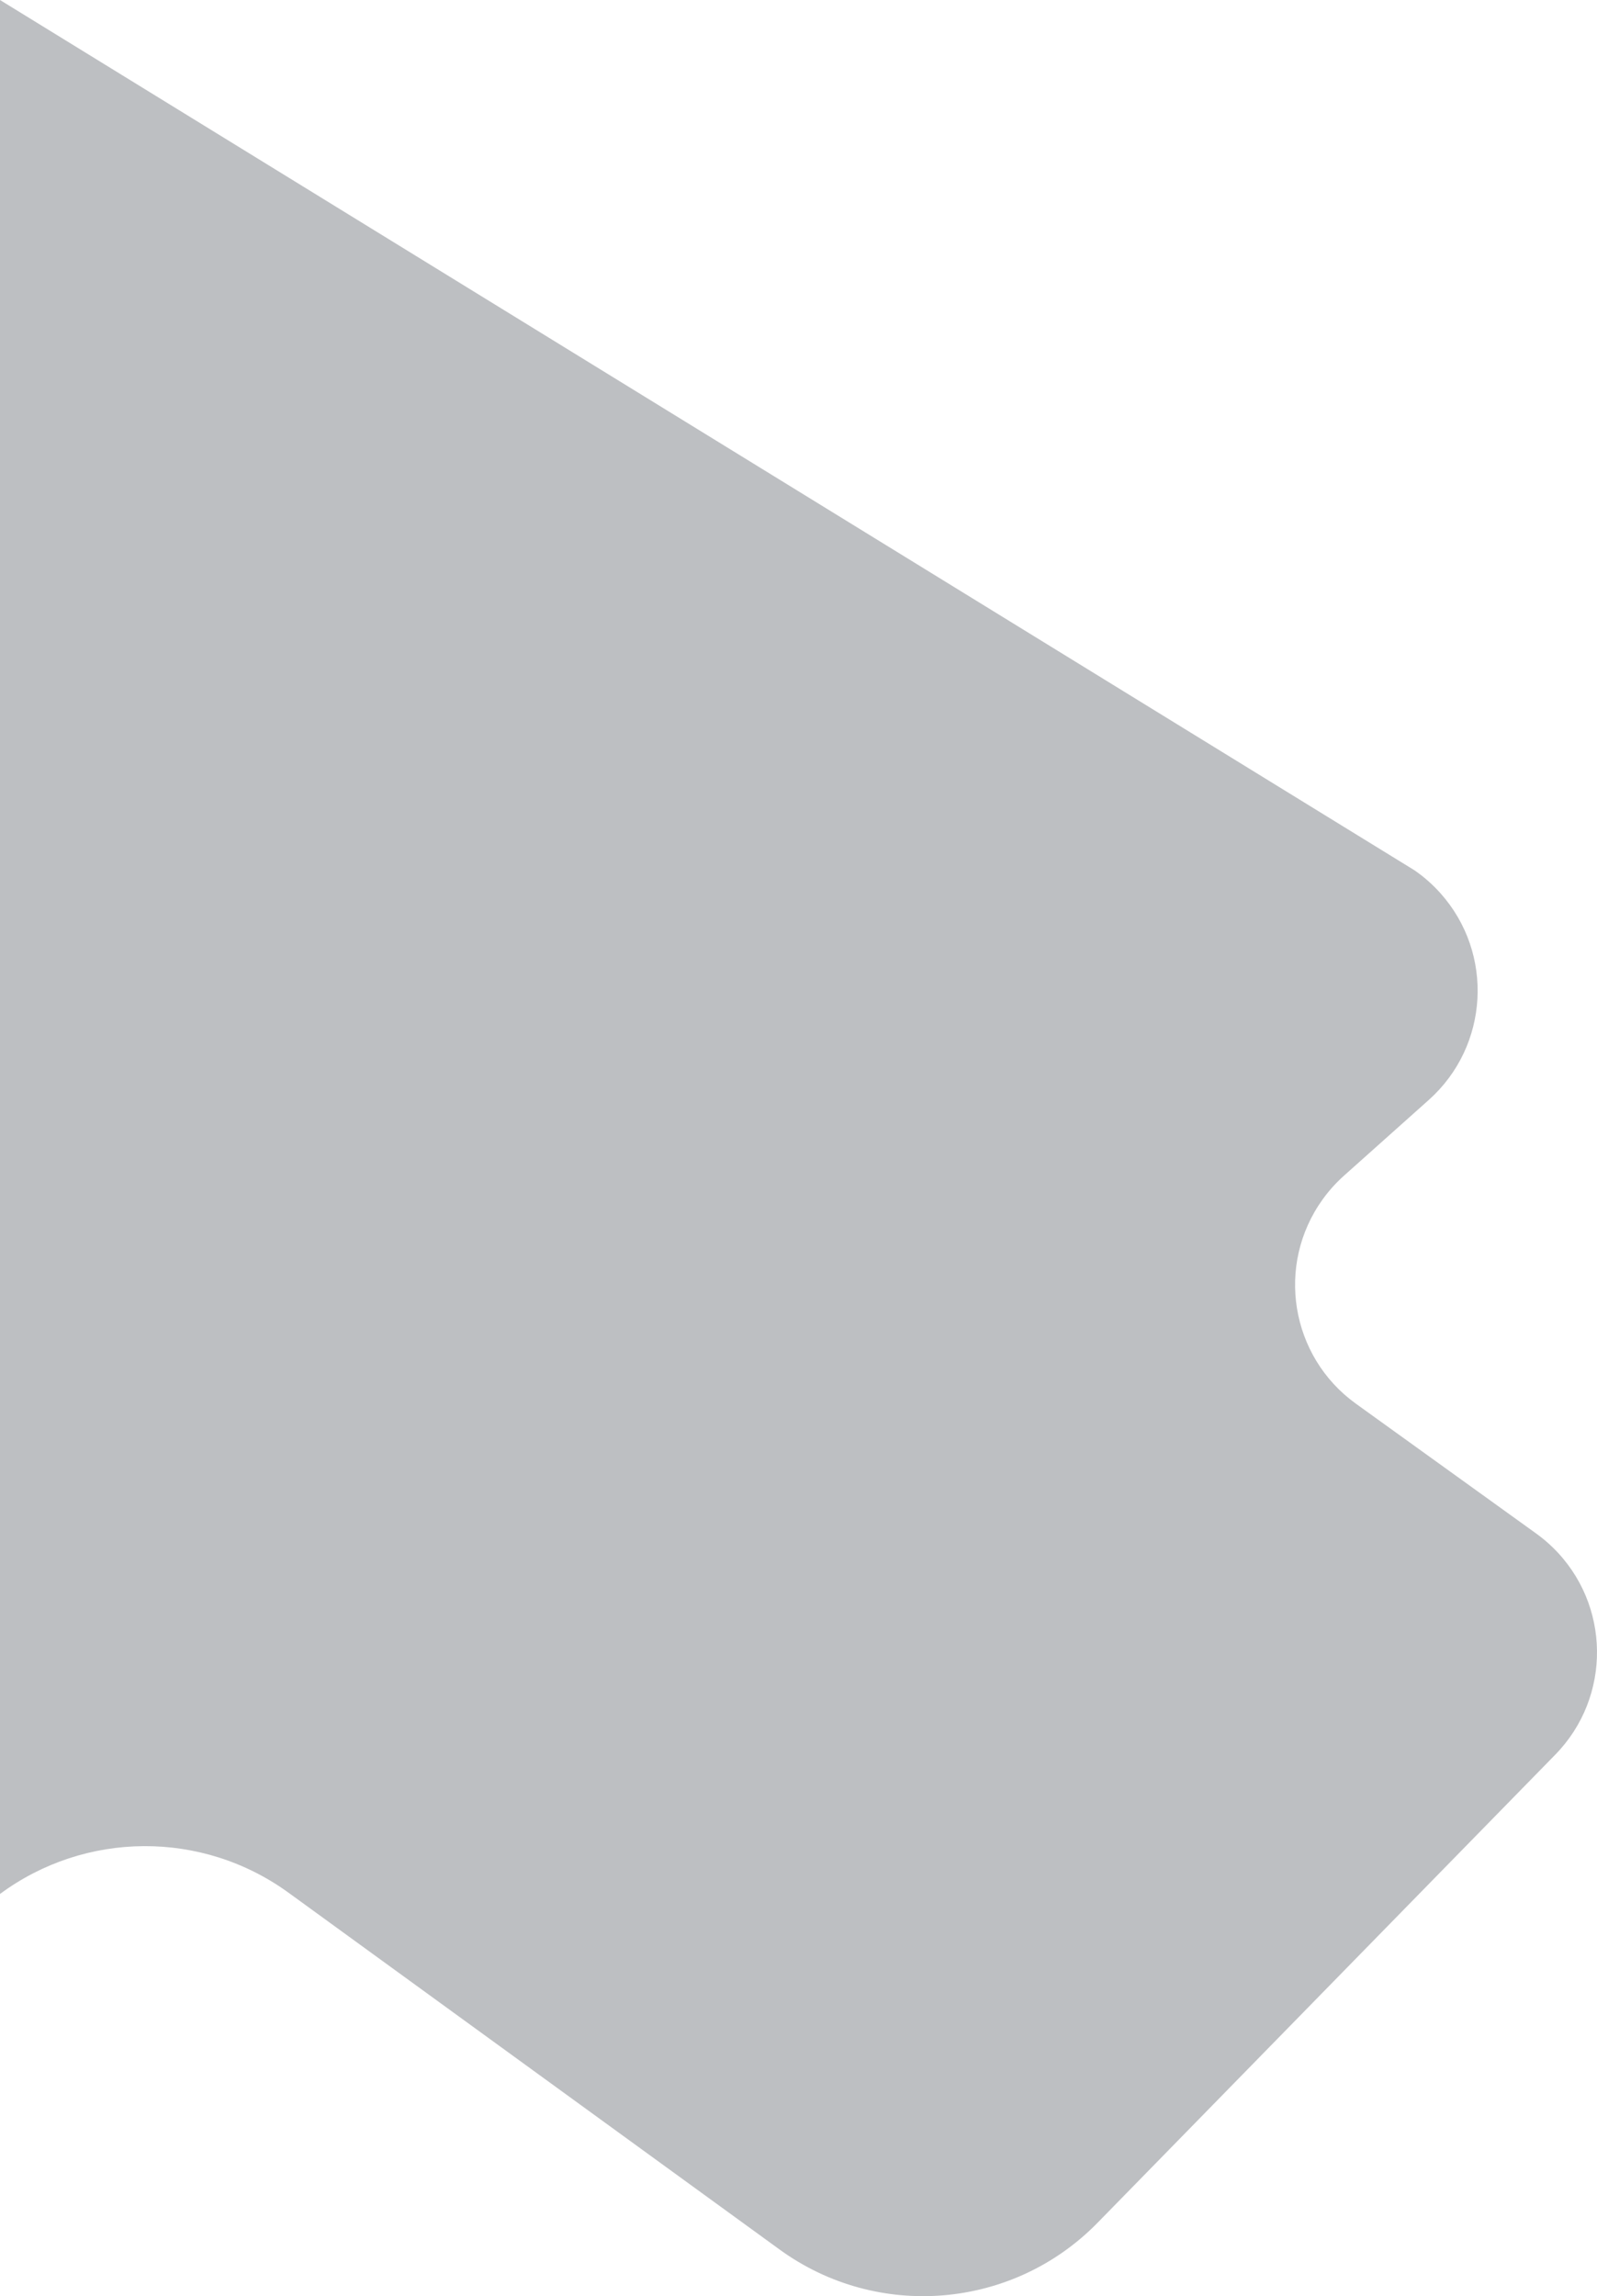
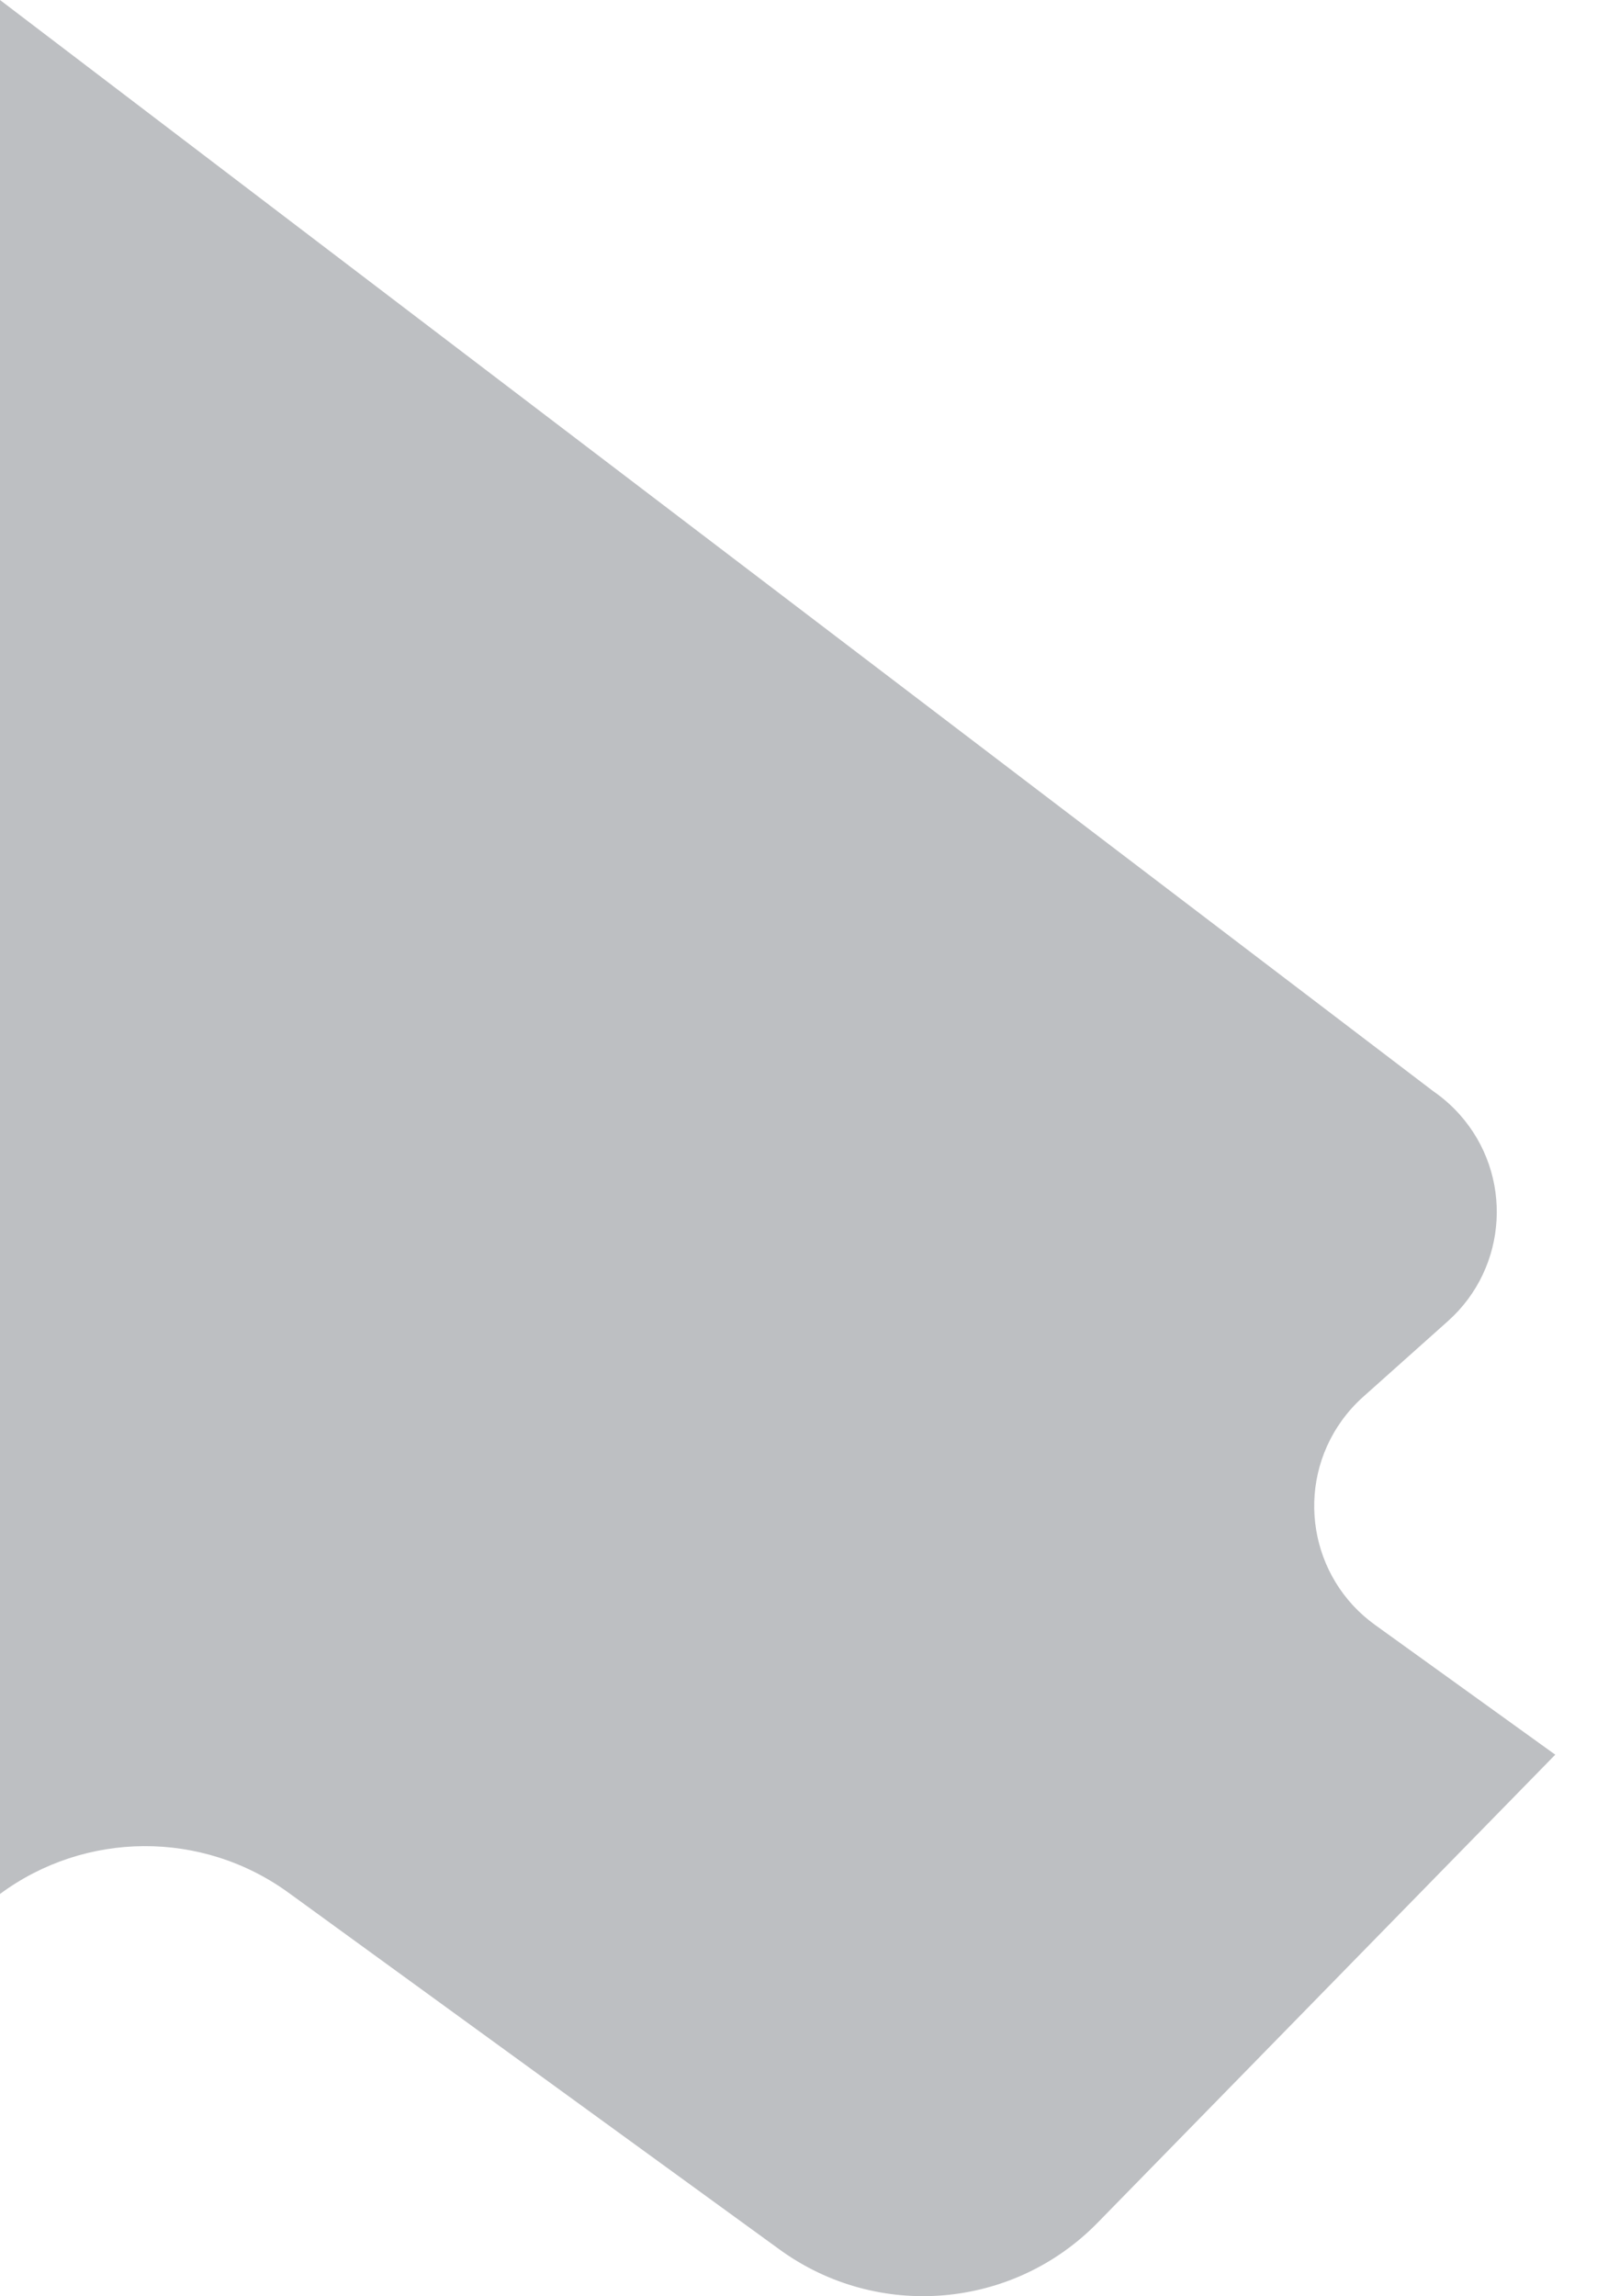
<svg xmlns="http://www.w3.org/2000/svg" width="654" height="940" viewBox="0 0 654 940">
  <g fill="none" fill-rule="evenodd" opacity=".298">
    <g fill="#232933">
-       <path d="M654 700v775.346c-34.748-25.72-82.632-26.32-118.188-.492l-201.08 146.06c-40.119 29.14-95.547 24.469-130.218-10.977L17.09 1418.325c-23.155-23.672-22.728-61.626.953-84.772 2.146-2.097 4.447-4.031 6.882-5.784l73.788-53.113c26.877-19.346 32.976-56.81 13.622-83.677-2.544-3.532-5.466-6.777-8.714-9.677l-34.727-31.009c-24.7-22.056-26.837-59.952-4.773-84.643 3.155-3.53 6.717-6.675 10.612-9.367L654 700z" transform="translate(0 -700) matrix(-1 0 0 1 654 0)" />
+       <path d="M654 700v775.346c-34.748-25.72-82.632-26.32-118.188-.492l-201.08 146.06c-40.119 29.14-95.547 24.469-130.218-10.977L17.09 1418.325l73.788-53.113c26.877-19.346 32.976-56.81 13.622-83.677-2.544-3.532-5.466-6.777-8.714-9.677l-34.727-31.009c-24.7-22.056-26.837-59.952-4.773-84.643 3.155-3.53 6.717-6.675 10.612-9.367L654 700z" transform="translate(0 -700) matrix(-1 0 0 1 654 0)" />
    </g>
  </g>
</svg>